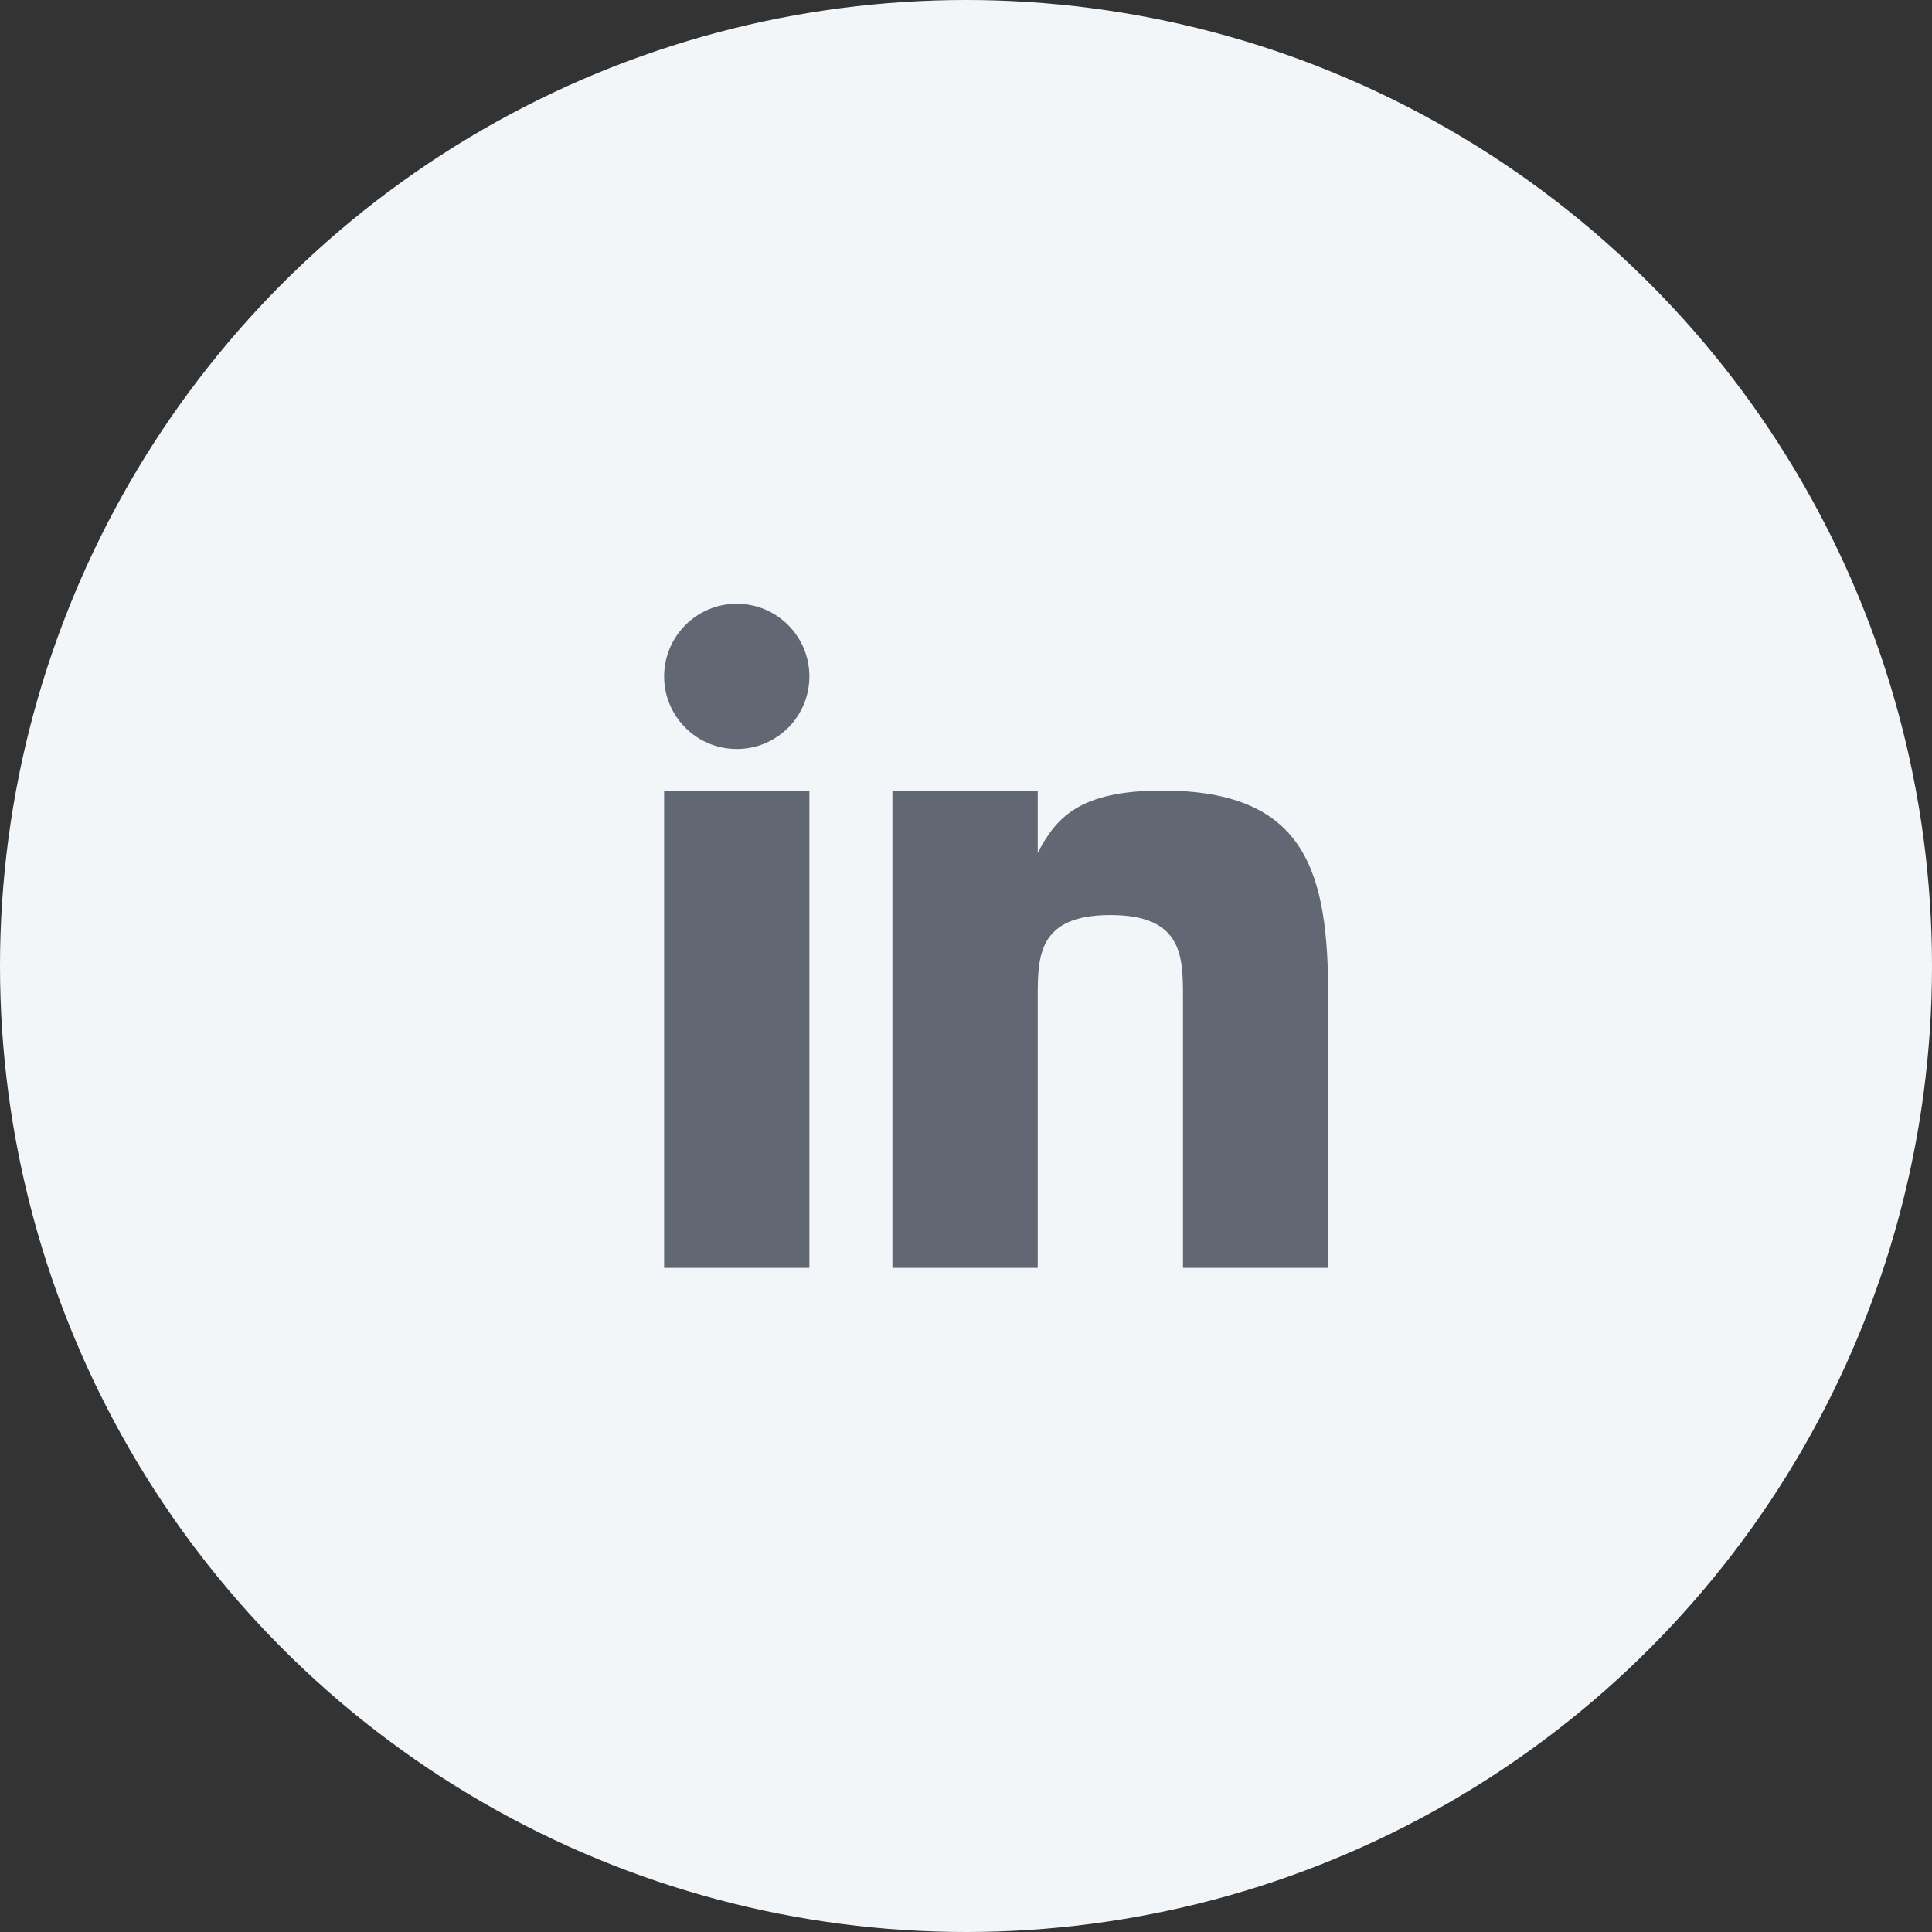
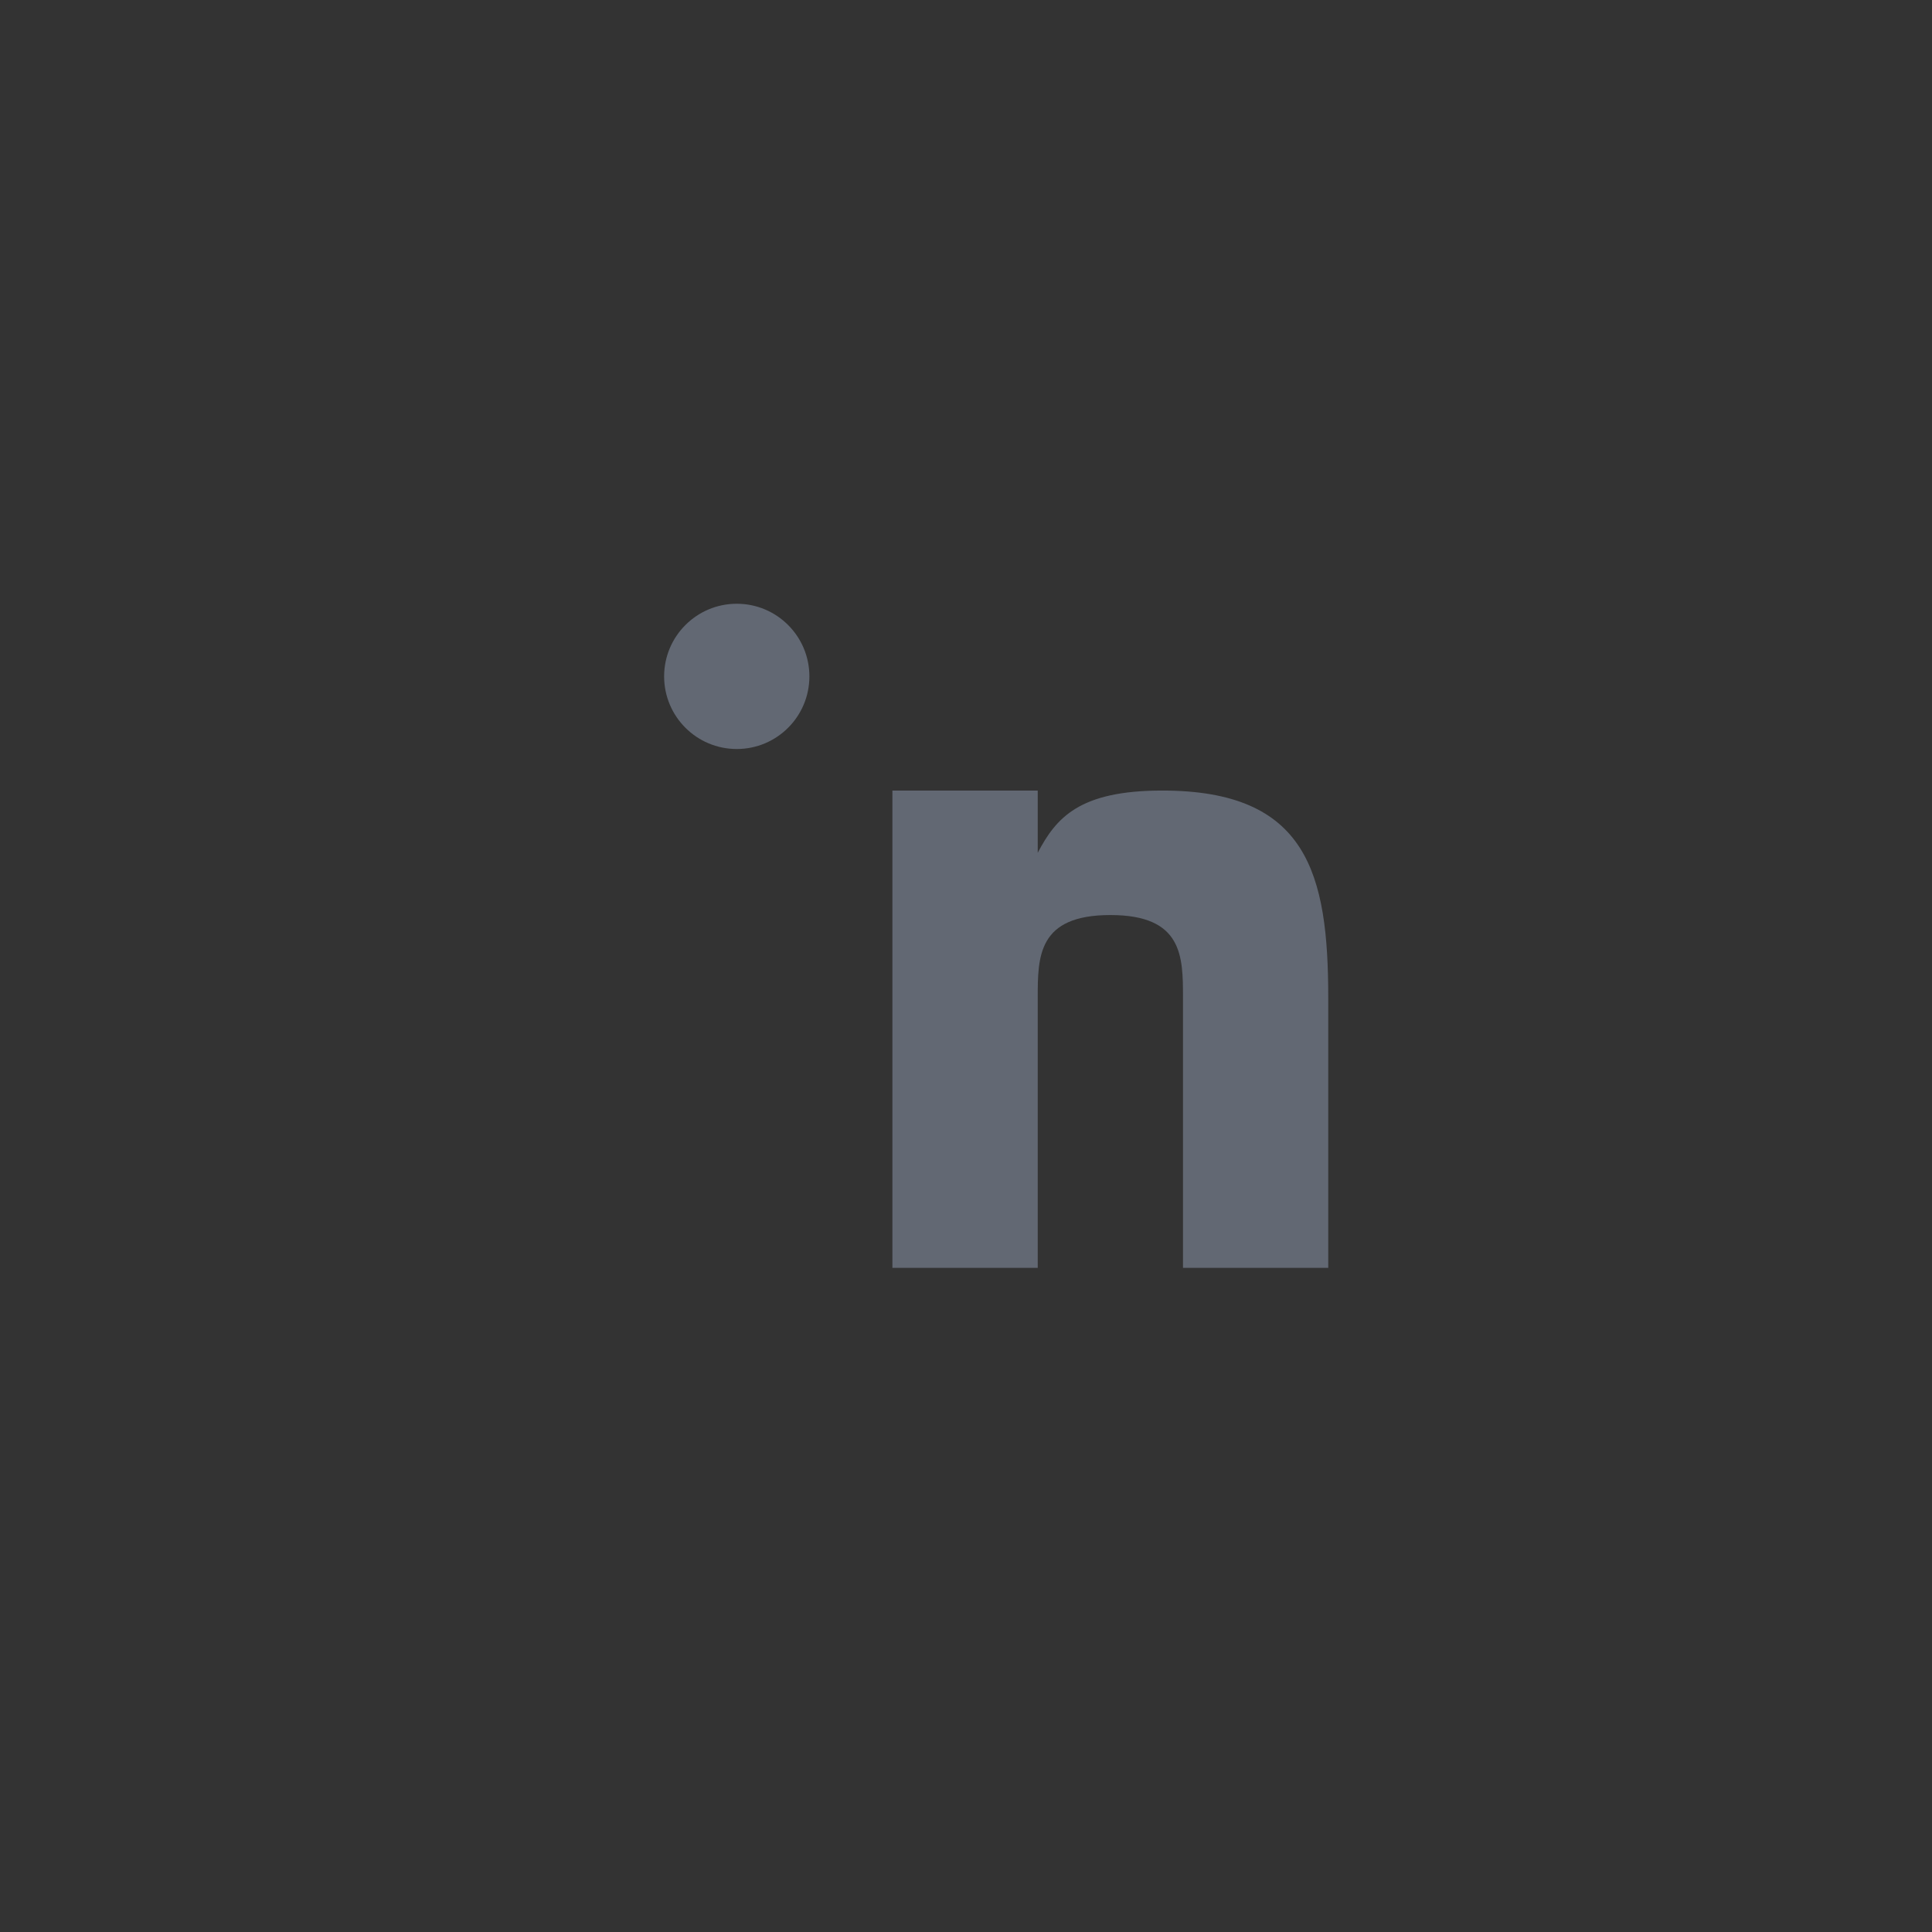
<svg xmlns="http://www.w3.org/2000/svg" width="32" height="32" viewBox="0 0 32 32" fill="none">
  <rect x="0" y="0" width="32" height="32" fill="#333333" stroke="none" />
-   <circle cx="16" cy="16" r="16" fill="#F3F6F9" />
  <g clip-path="url(#clip0_717_1184)">
-     <path d="M13.406 13.094H11V21H13.406V13.094Z" fill="#626873" />
+     <path d="M13.406 13.094V21H13.406V13.094Z" fill="#626873" />
    <path d="M19.251 13.094C17.875 13.094 17.493 13.545 17.188 14.125V13.094H14.781V21H17.188V16.531C17.188 15.844 17.188 15.156 18.391 15.156C19.594 15.156 19.594 15.844 19.594 16.531V21H22V16.531C22 14.469 21.656 13.094 19.251 13.094Z" fill="#626873" />
    <path d="M12.203 12.406C12.868 12.406 13.406 11.868 13.406 11.203C13.406 10.539 12.868 10 12.203 10C11.539 10 11 10.539 11 11.203C11 11.868 11.539 12.406 12.203 12.406Z" fill="#626873" />
  </g>
  <defs>
    <clipPath id="clip0_717_1184">
      <rect width="11" height="11" fill="white" transform="translate(11 10)" />
    </clipPath>
  </defs>
</svg>